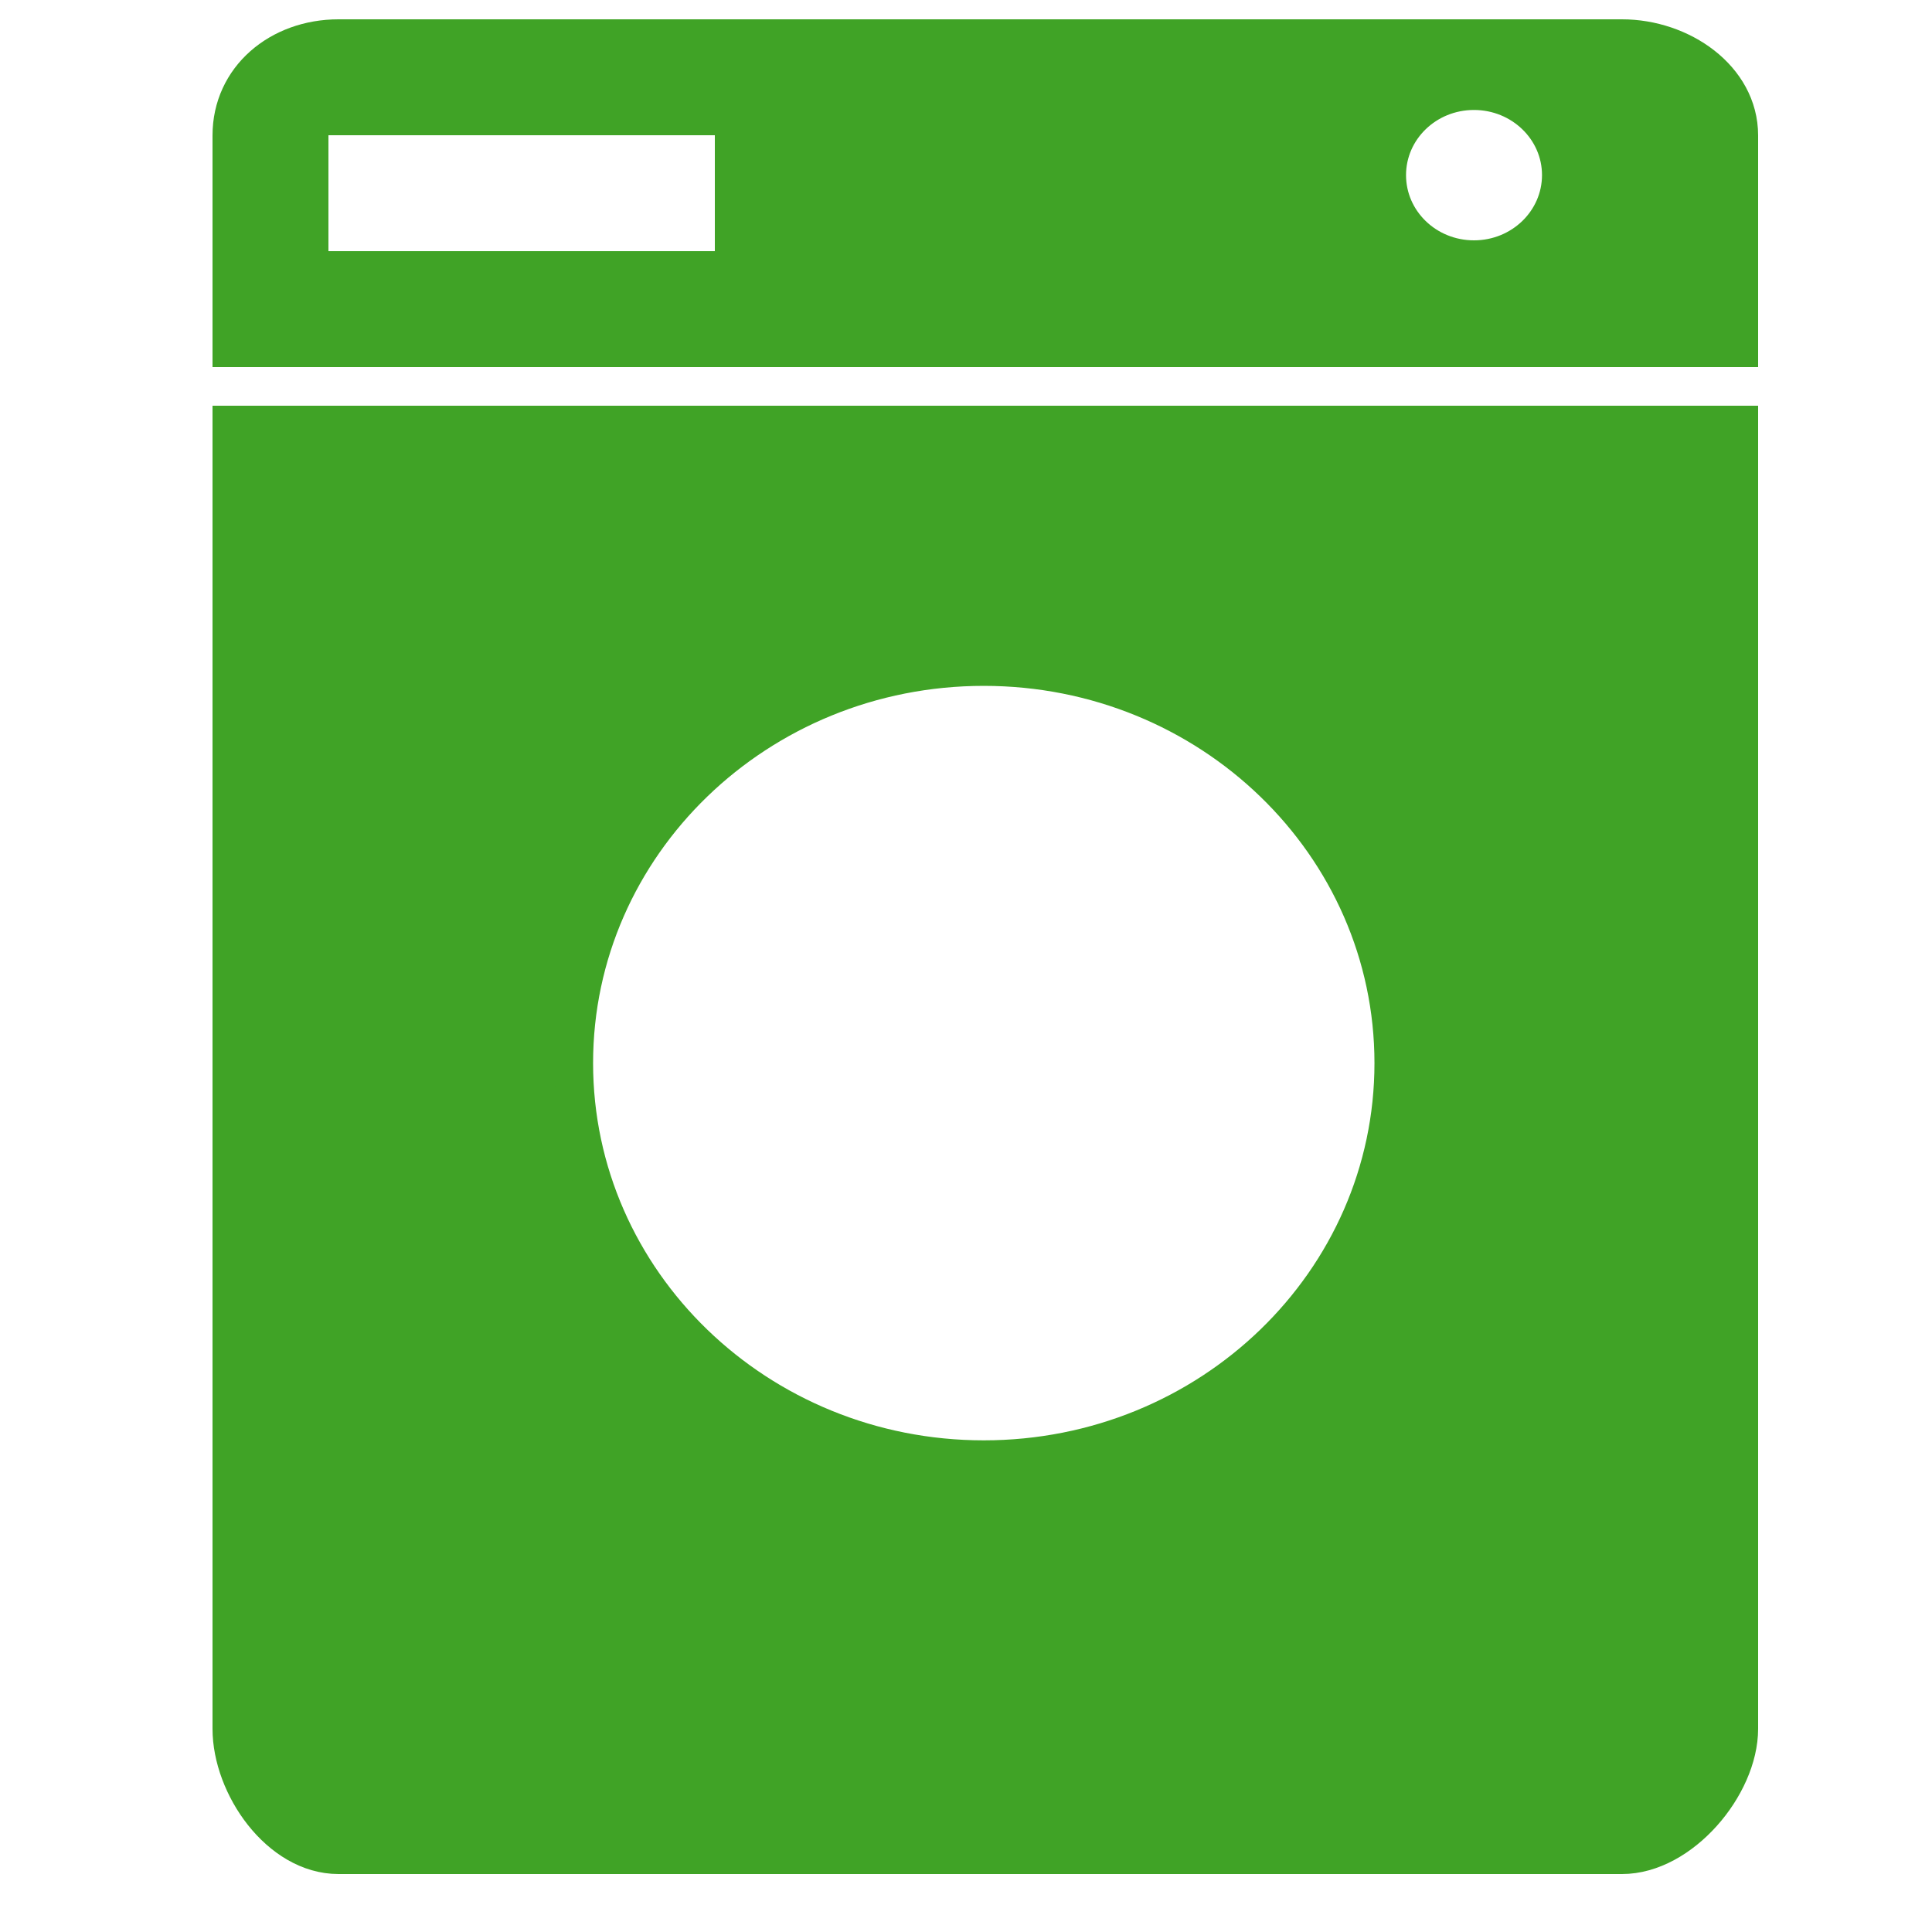
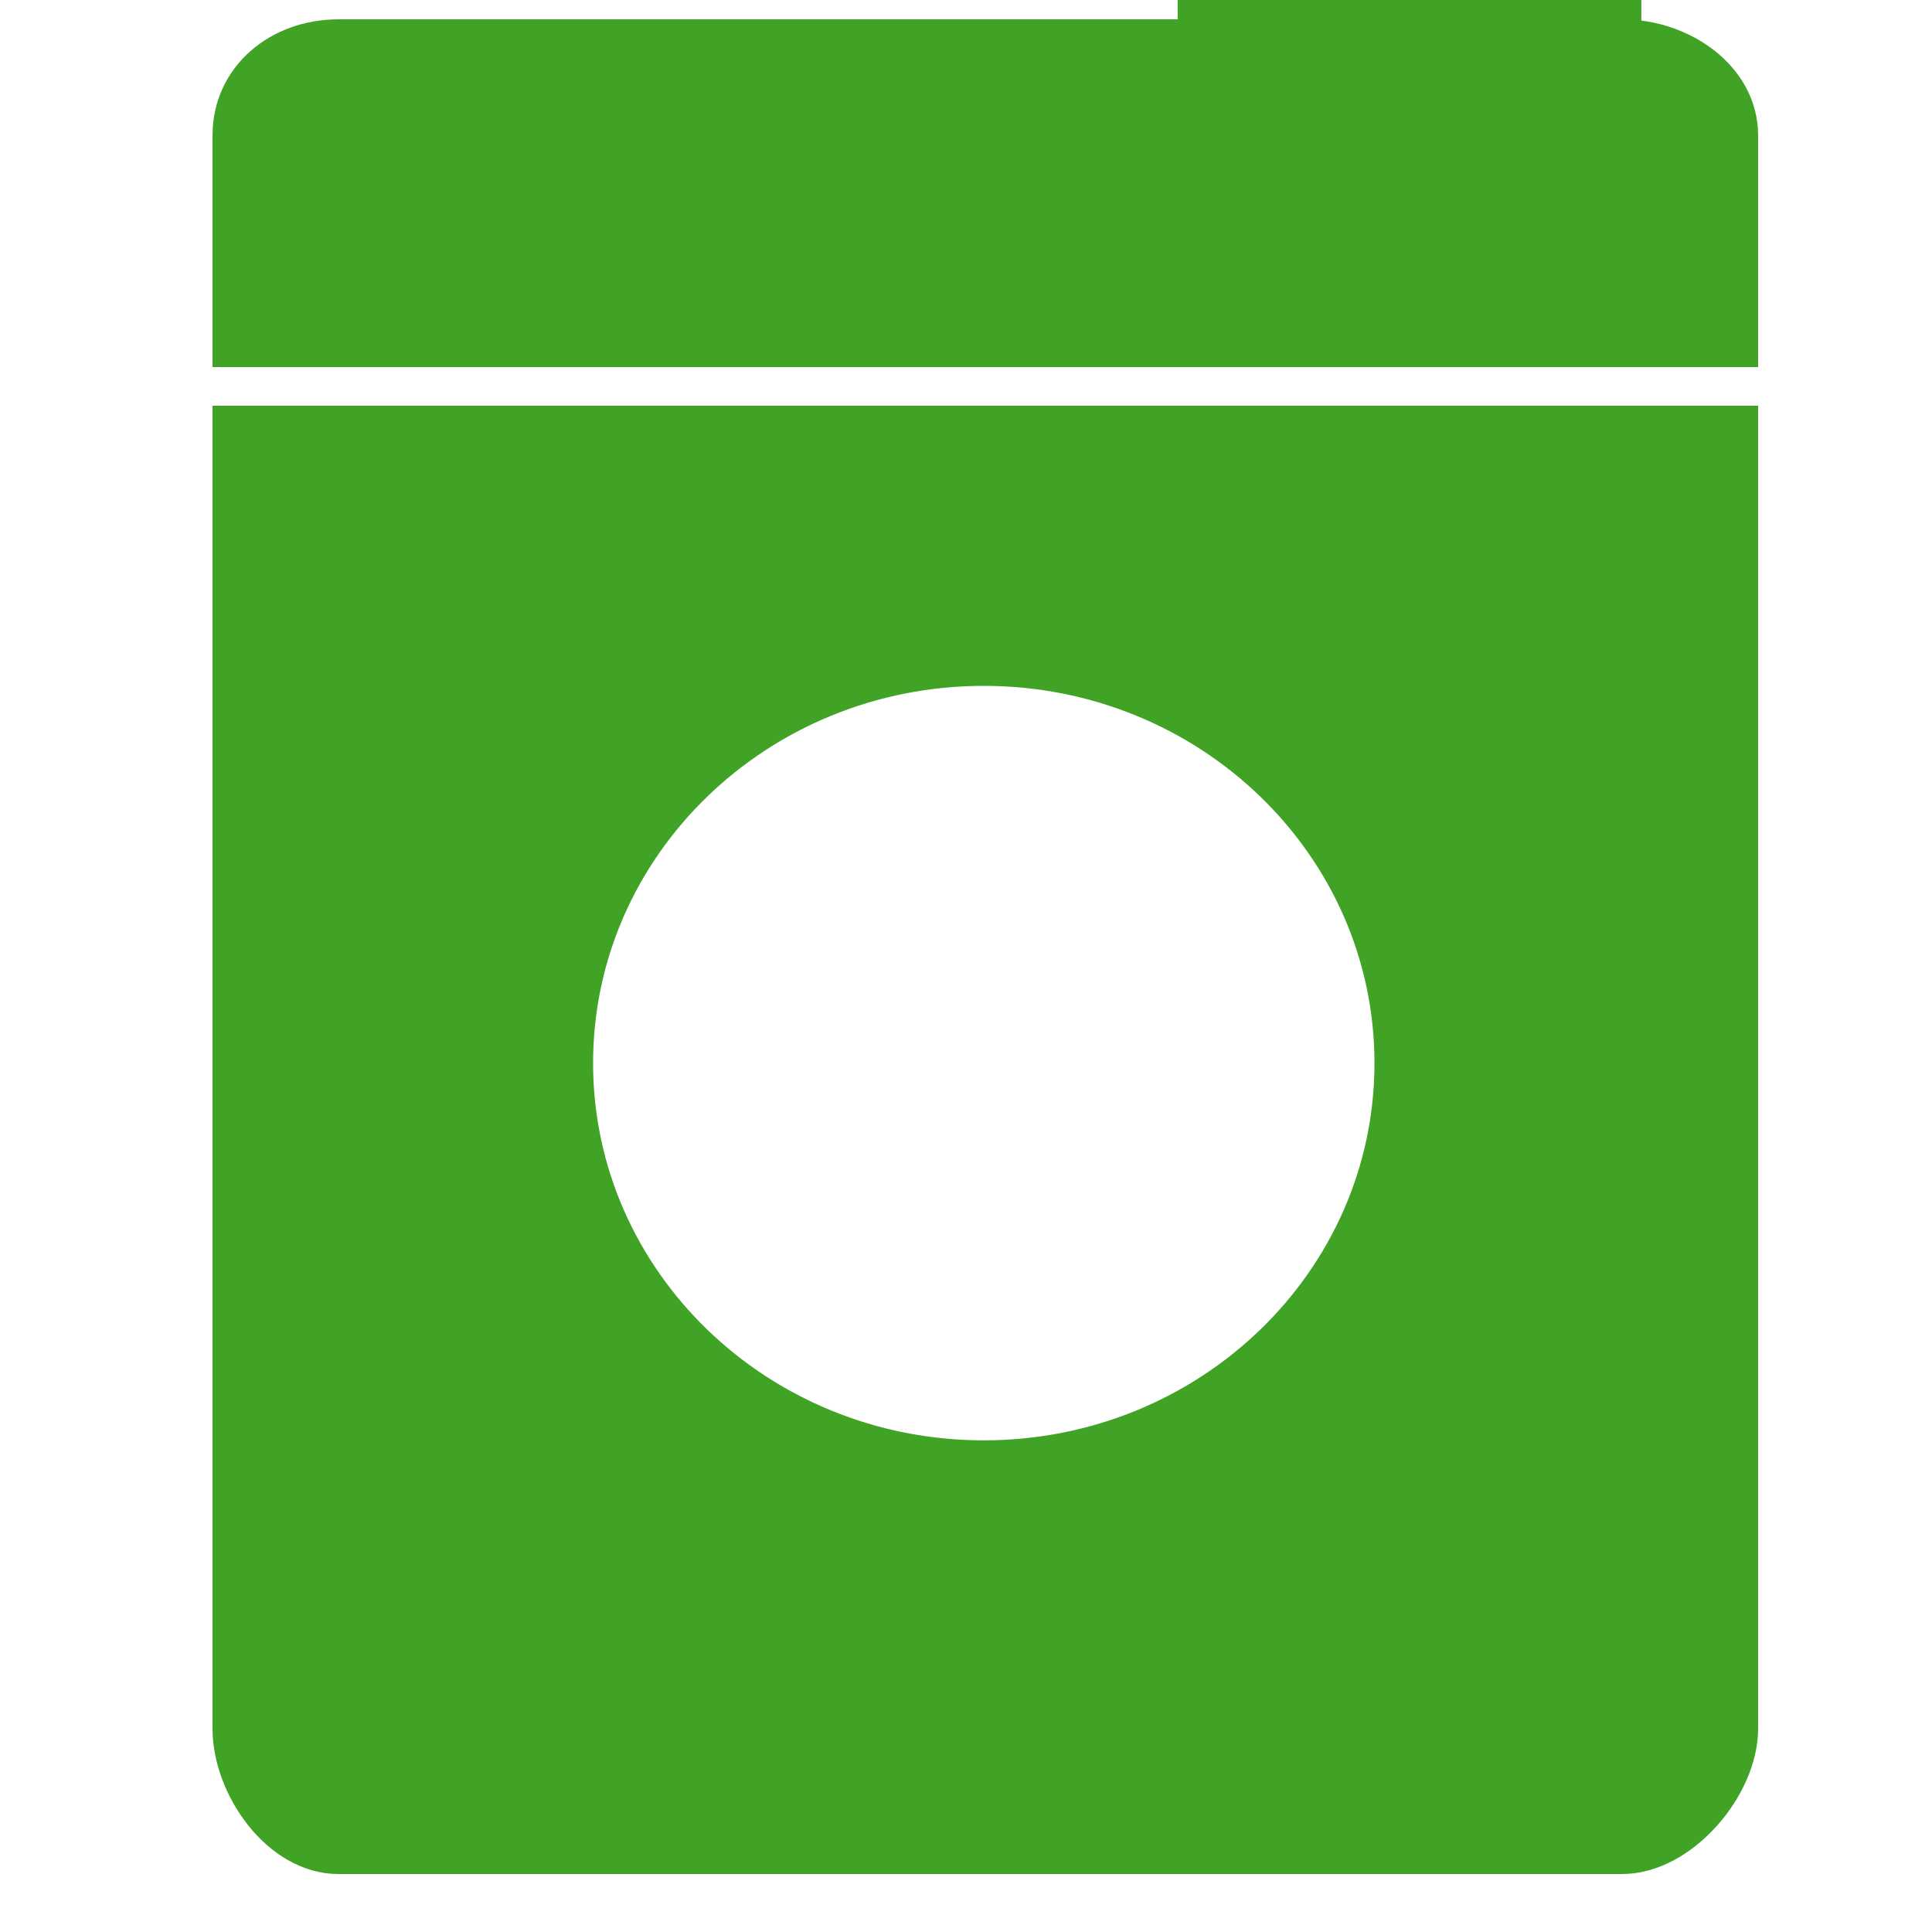
<svg xmlns="http://www.w3.org/2000/svg" fill="#40a326" width="800px" height="800px" viewBox="0 0 50 50" version="1.2" baseProfile="tiny" overflow="inherit" stroke="#40a326">
  <g id="SVGRepo_bgCarrier" stroke-width="0" />
  <g id="SVGRepo_tracerCarrier" stroke-linecap="round" stroke-linejoin="round" />
  <g id="SVGRepo_iconCarrier">
-     <path d="M6 11v33.74c0 1.47 1.237 3.26 2.76 3.26h33.218c1.519 0 3.022-1.79 3.022-3.26v-33.74h-39zm19.46 26.776c-5.86 0-10.611-4.594-10.611-10.263s4.751-10.263 10.611-10.263 10.611 4.594 10.611 10.263c0 5.67-4.751 10.263-10.611 10.263zm16.518-36.776h-33.218c-1.523 0-2.76 1.033-2.76 2.505v5.495h39v-5.495c0-1.472-1.503-2.505-3.022-2.505zm-22.978 6h-11v-4h11v4zm19.146-.28c-1.249 0-2.258-.979-2.258-2.188 0-1.207 1.009-2.186 2.258-2.186s2.261.979 2.261 2.186c-.001 1.208-1.012 2.188-2.261 2.188z" />
+     <path d="M6 11v33.74c0 1.47 1.237 3.26 2.76 3.26h33.218c1.519 0 3.022-1.79 3.022-3.26v-33.74h-39zm19.46 26.776c-5.86 0-10.611-4.594-10.611-10.263s4.751-10.263 10.611-10.263 10.611 4.594 10.611 10.263c0 5.67-4.751 10.263-10.611 10.263zm16.518-36.776h-33.218c-1.523 0-2.76 1.033-2.76 2.505v5.495h39v-5.495c0-1.472-1.503-2.505-3.022-2.505zh-11v-4h11v4zm19.146-.28c-1.249 0-2.258-.979-2.258-2.188 0-1.207 1.009-2.186 2.258-2.186s2.261.979 2.261 2.186c-.001 1.208-1.012 2.188-2.261 2.188z" />
  </g>
</svg>